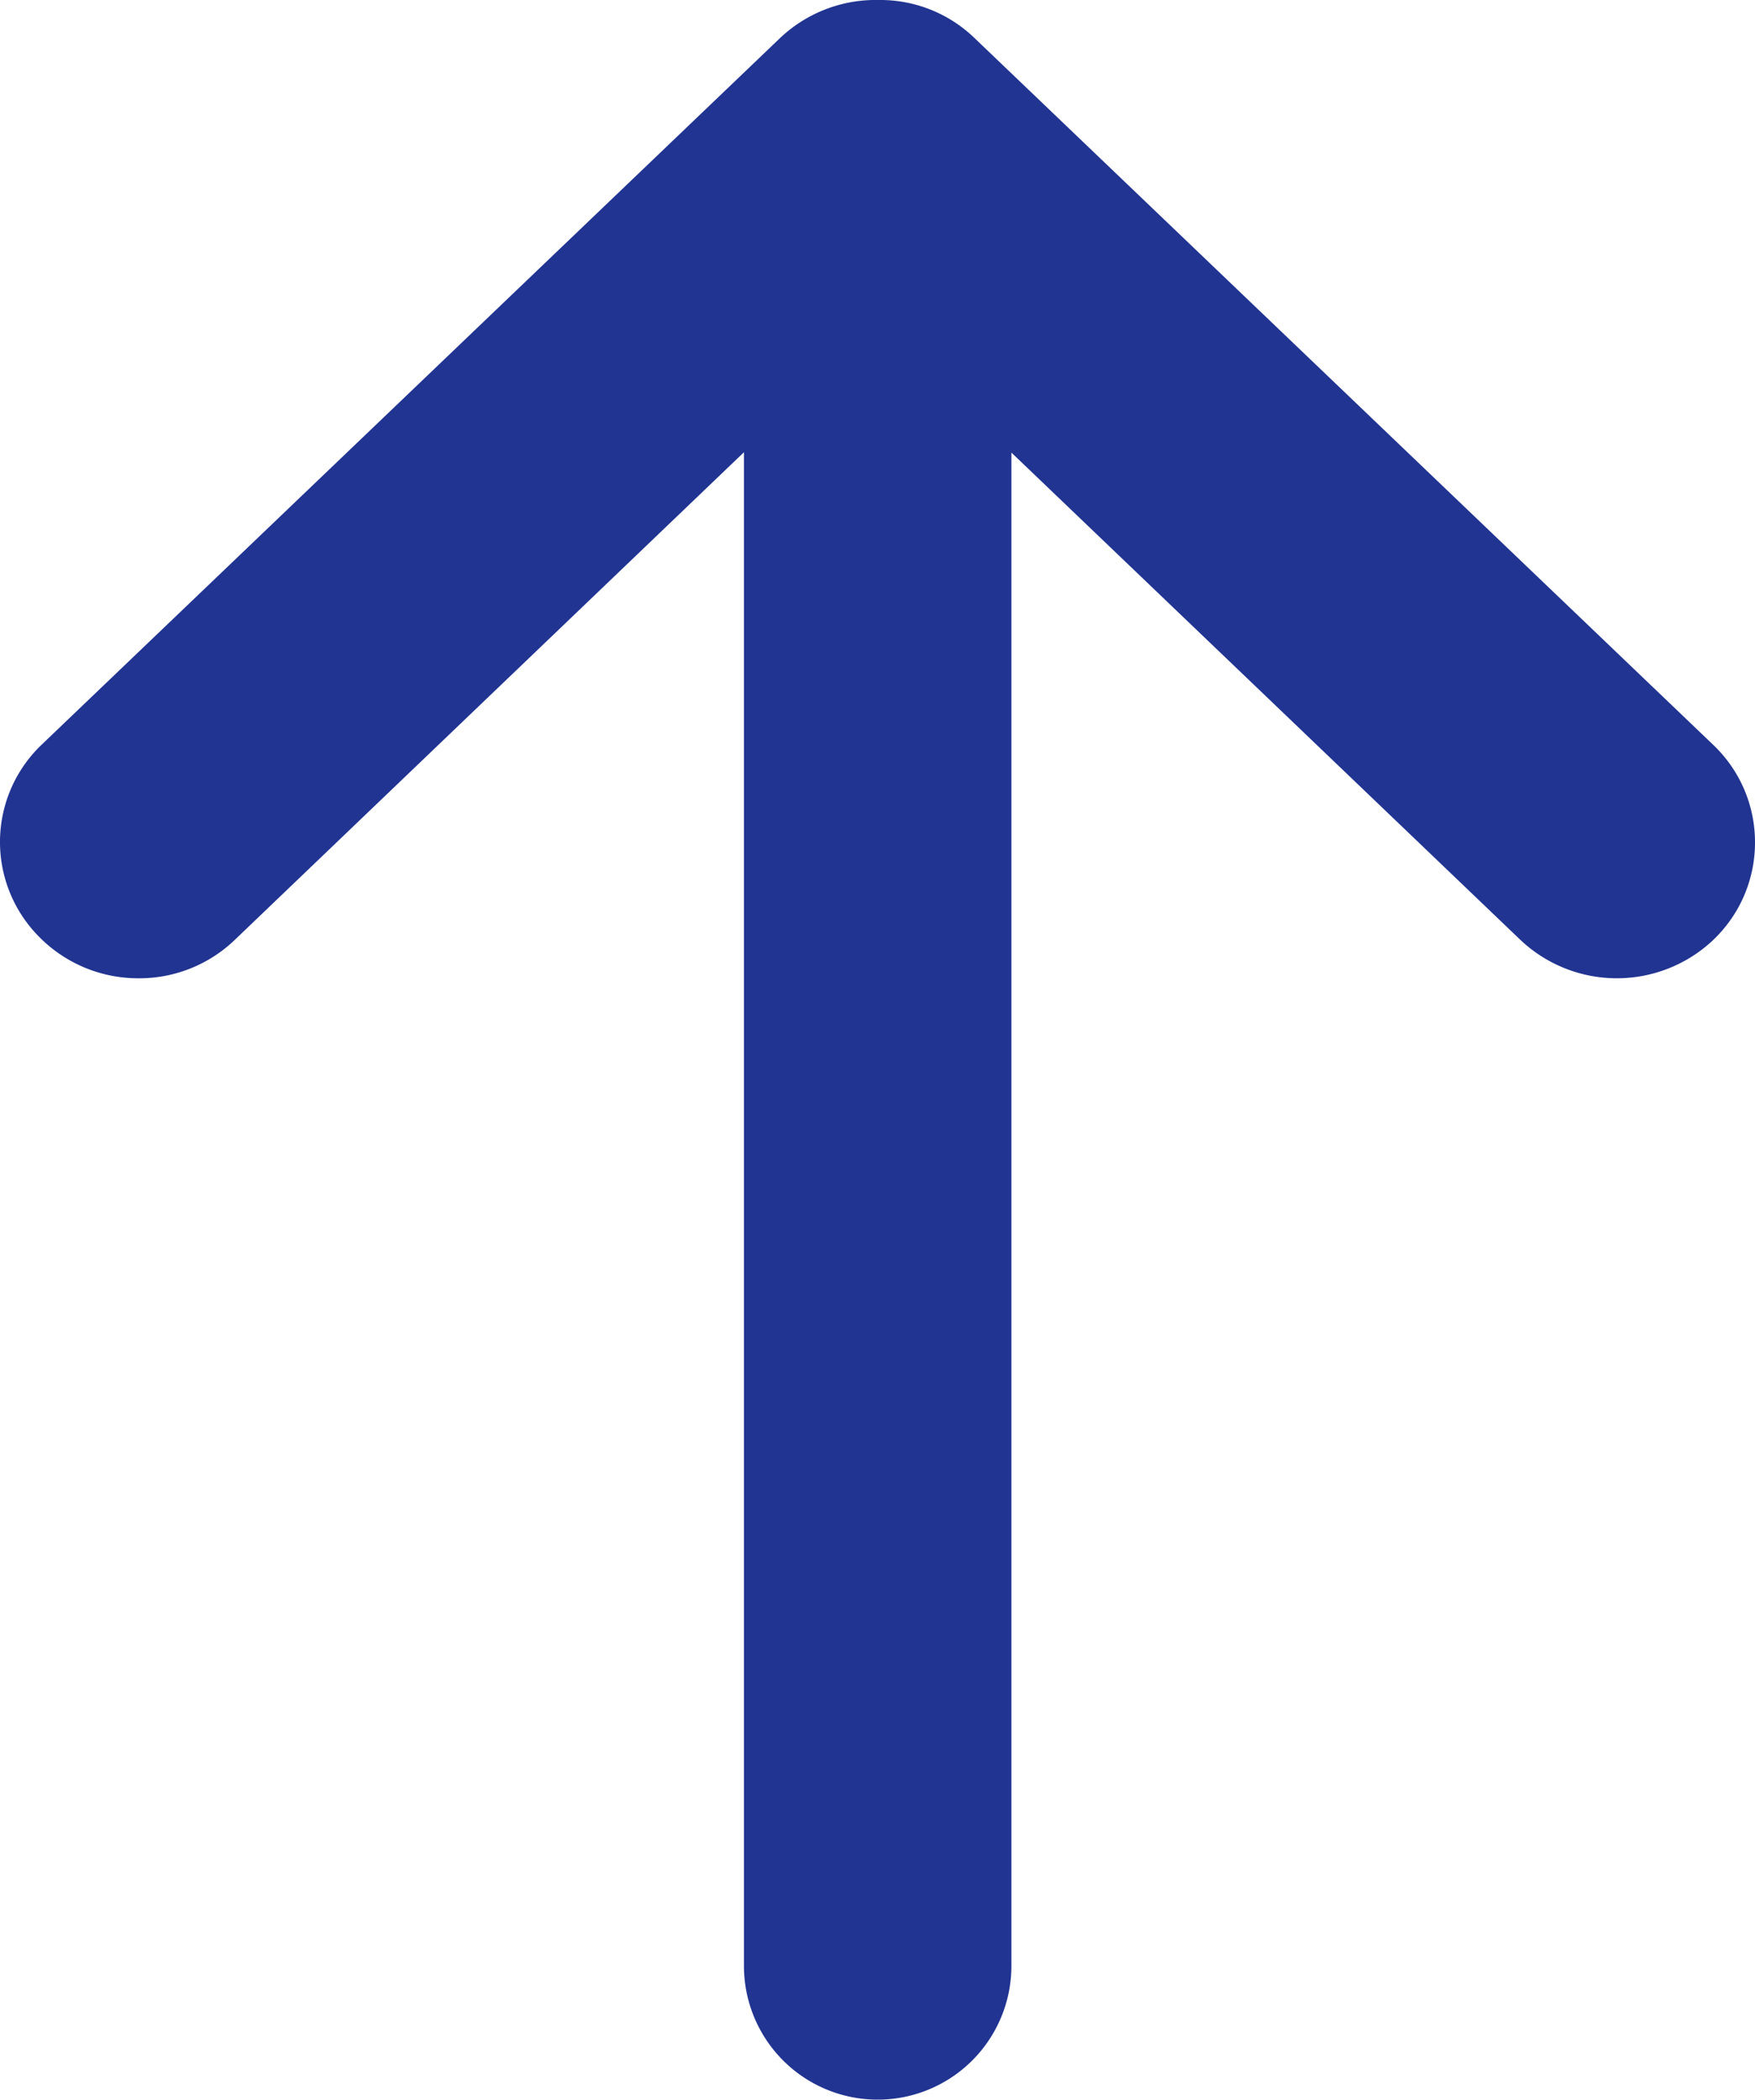
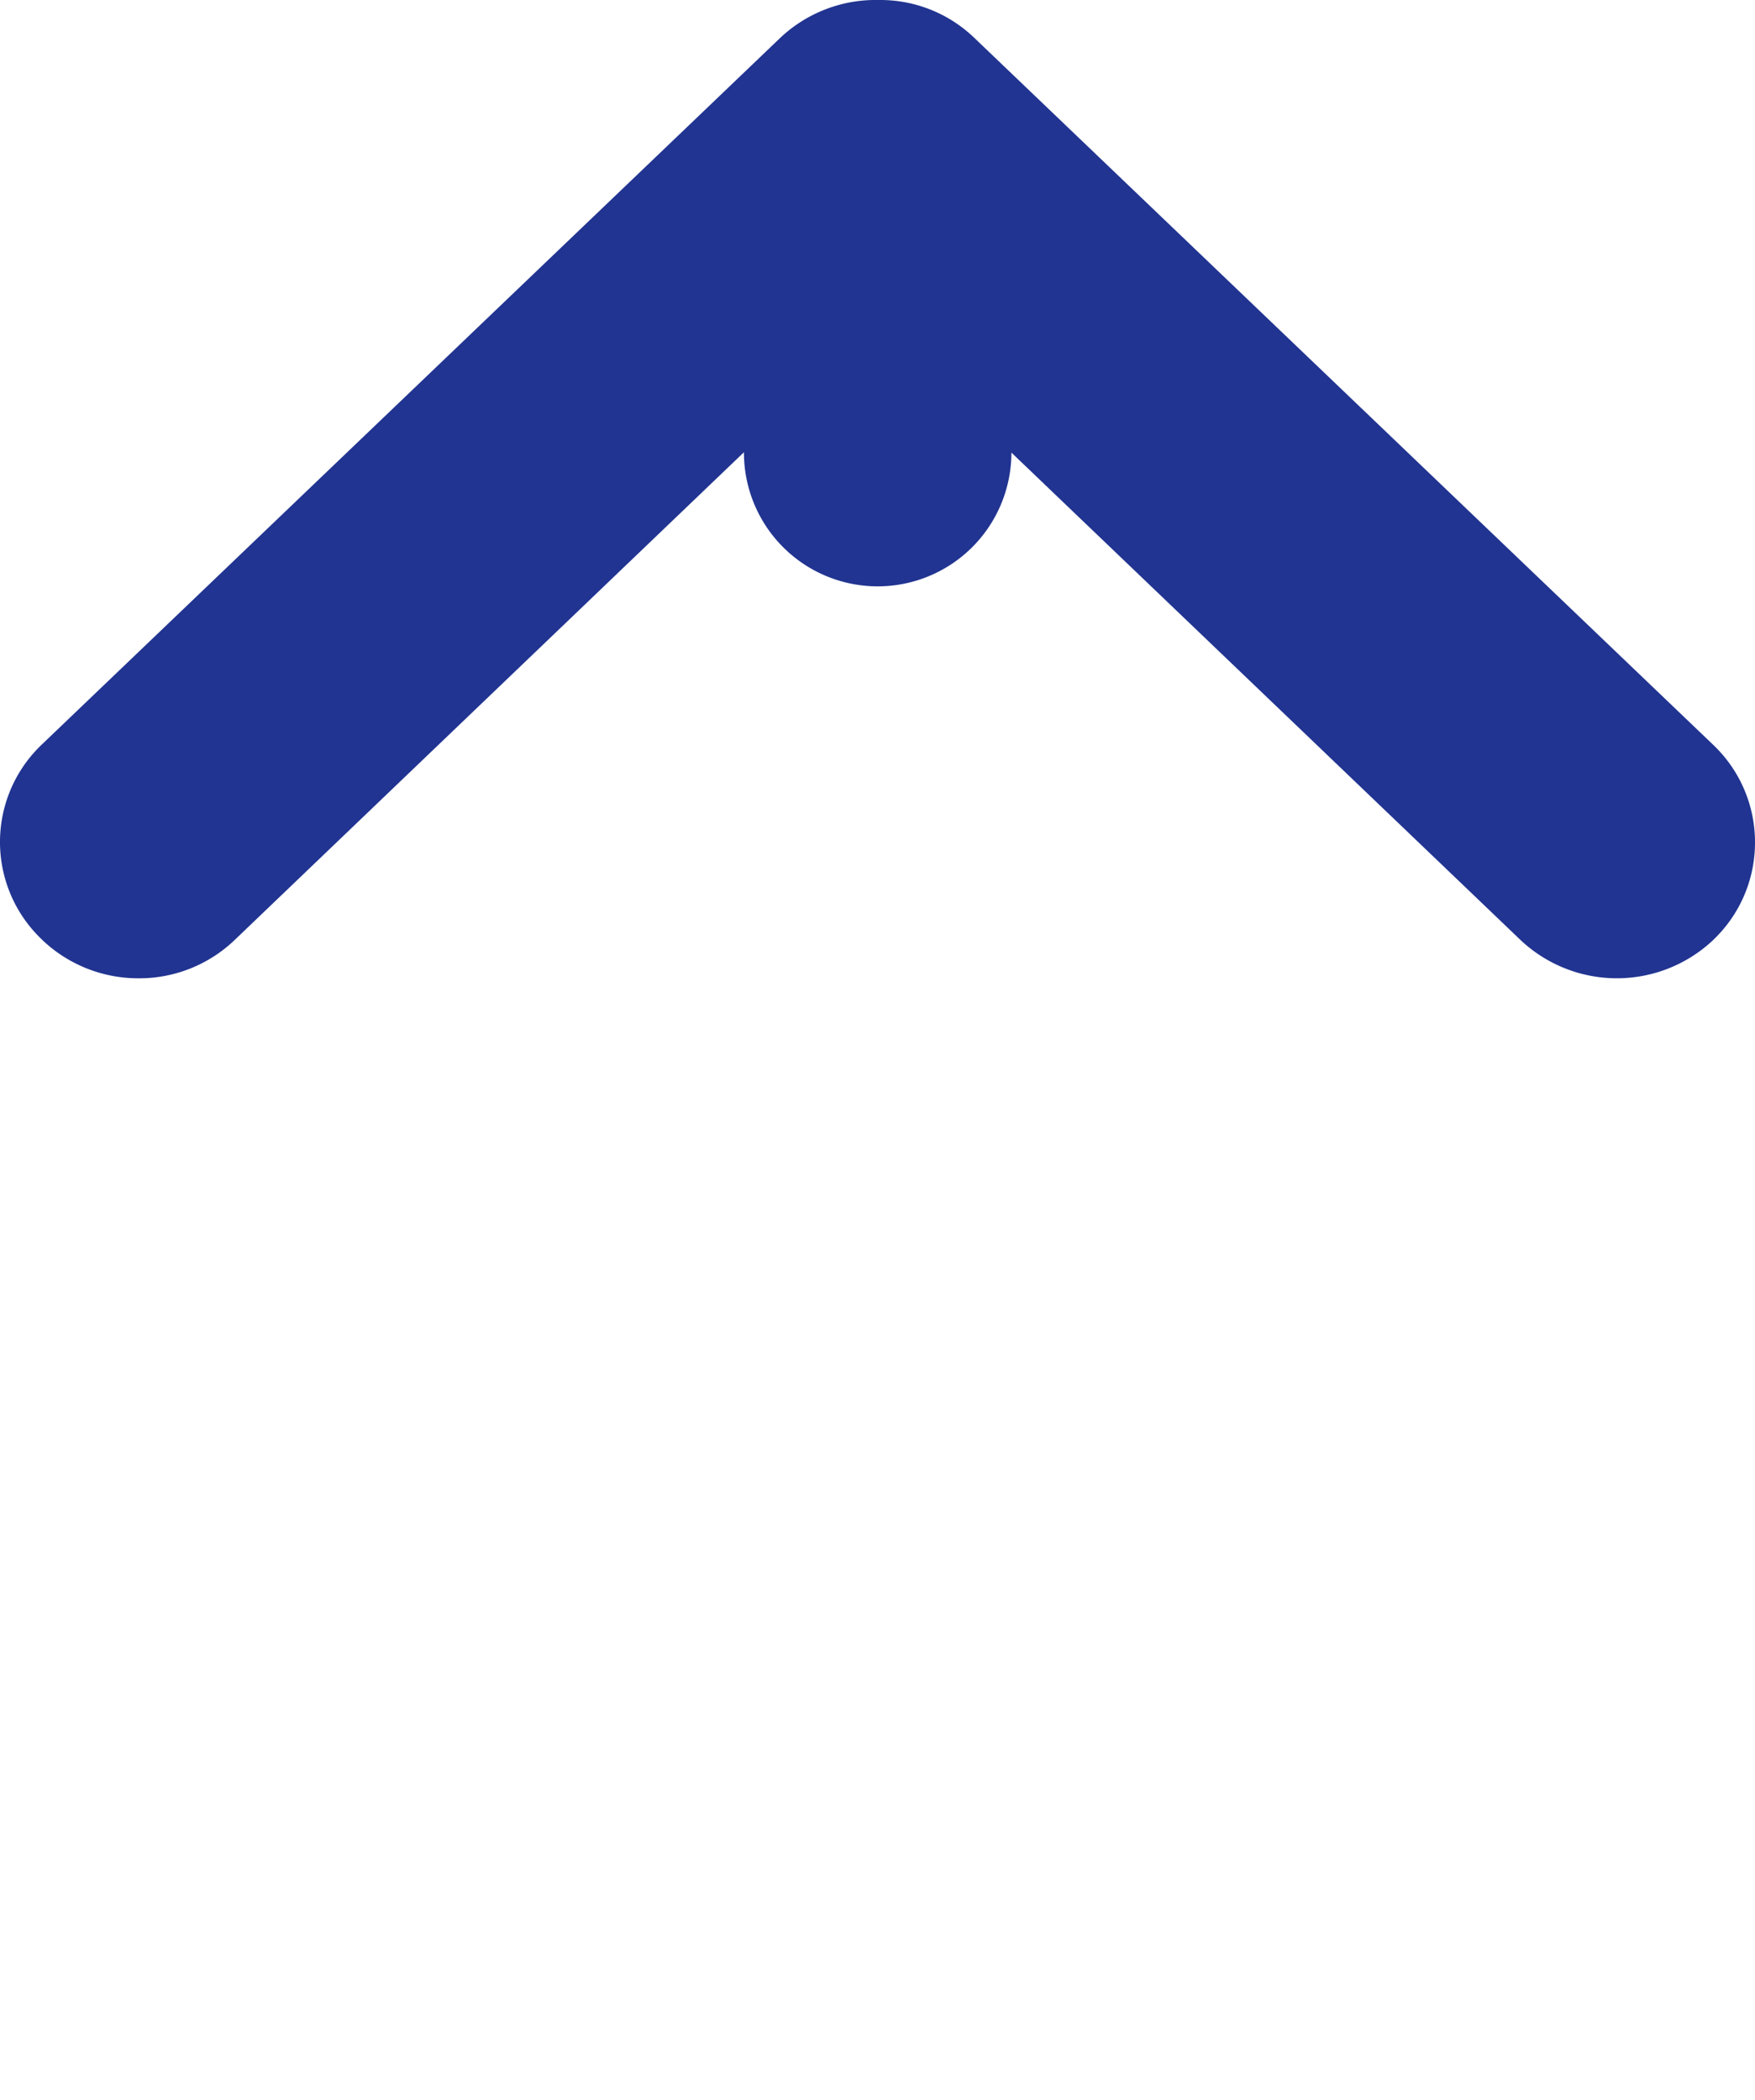
<svg xmlns="http://www.w3.org/2000/svg" width="20" height="23.928" viewBox="0 0 20 23.928">
-   <path id="合体_13_-_アウトライン" data-name="合体 13 - アウトライン" d="M21.4,19a1.529,1.529,0,0,1-1.107-.473l-.009-.009a1.6,1.6,0,0,1,.007-2.192l5.552-5.8H8.6a1.524,1.524,0,1,1,0-3.048H25.847l-5.554-5.8a1.571,1.571,0,0,1-.44-1.1,1.585,1.585,0,0,1,.433-1.092L20.3-.528a1.532,1.532,0,0,1,2.22.008l8.047,8.41A1.585,1.585,0,0,1,31,9.015a1.545,1.545,0,0,1-.435,1.092L22.51,18.527A1.53,1.53,0,0,1,21.4,19Z" transform="translate(1 31) rotate(-90)" fill="#213491" />
+   <path id="合体_13_-_アウトライン" data-name="合体 13 - アウトライン" d="M21.4,19a1.529,1.529,0,0,1-1.107-.473l-.009-.009a1.6,1.6,0,0,1,.007-2.192l5.552-5.8a1.524,1.524,0,1,1,0-3.048H25.847l-5.554-5.8a1.571,1.571,0,0,1-.44-1.1,1.585,1.585,0,0,1,.433-1.092L20.3-.528a1.532,1.532,0,0,1,2.22.008l8.047,8.41A1.585,1.585,0,0,1,31,9.015a1.545,1.545,0,0,1-.435,1.092L22.51,18.527A1.53,1.53,0,0,1,21.4,19Z" transform="translate(1 31) rotate(-90)" fill="#213491" />
</svg>